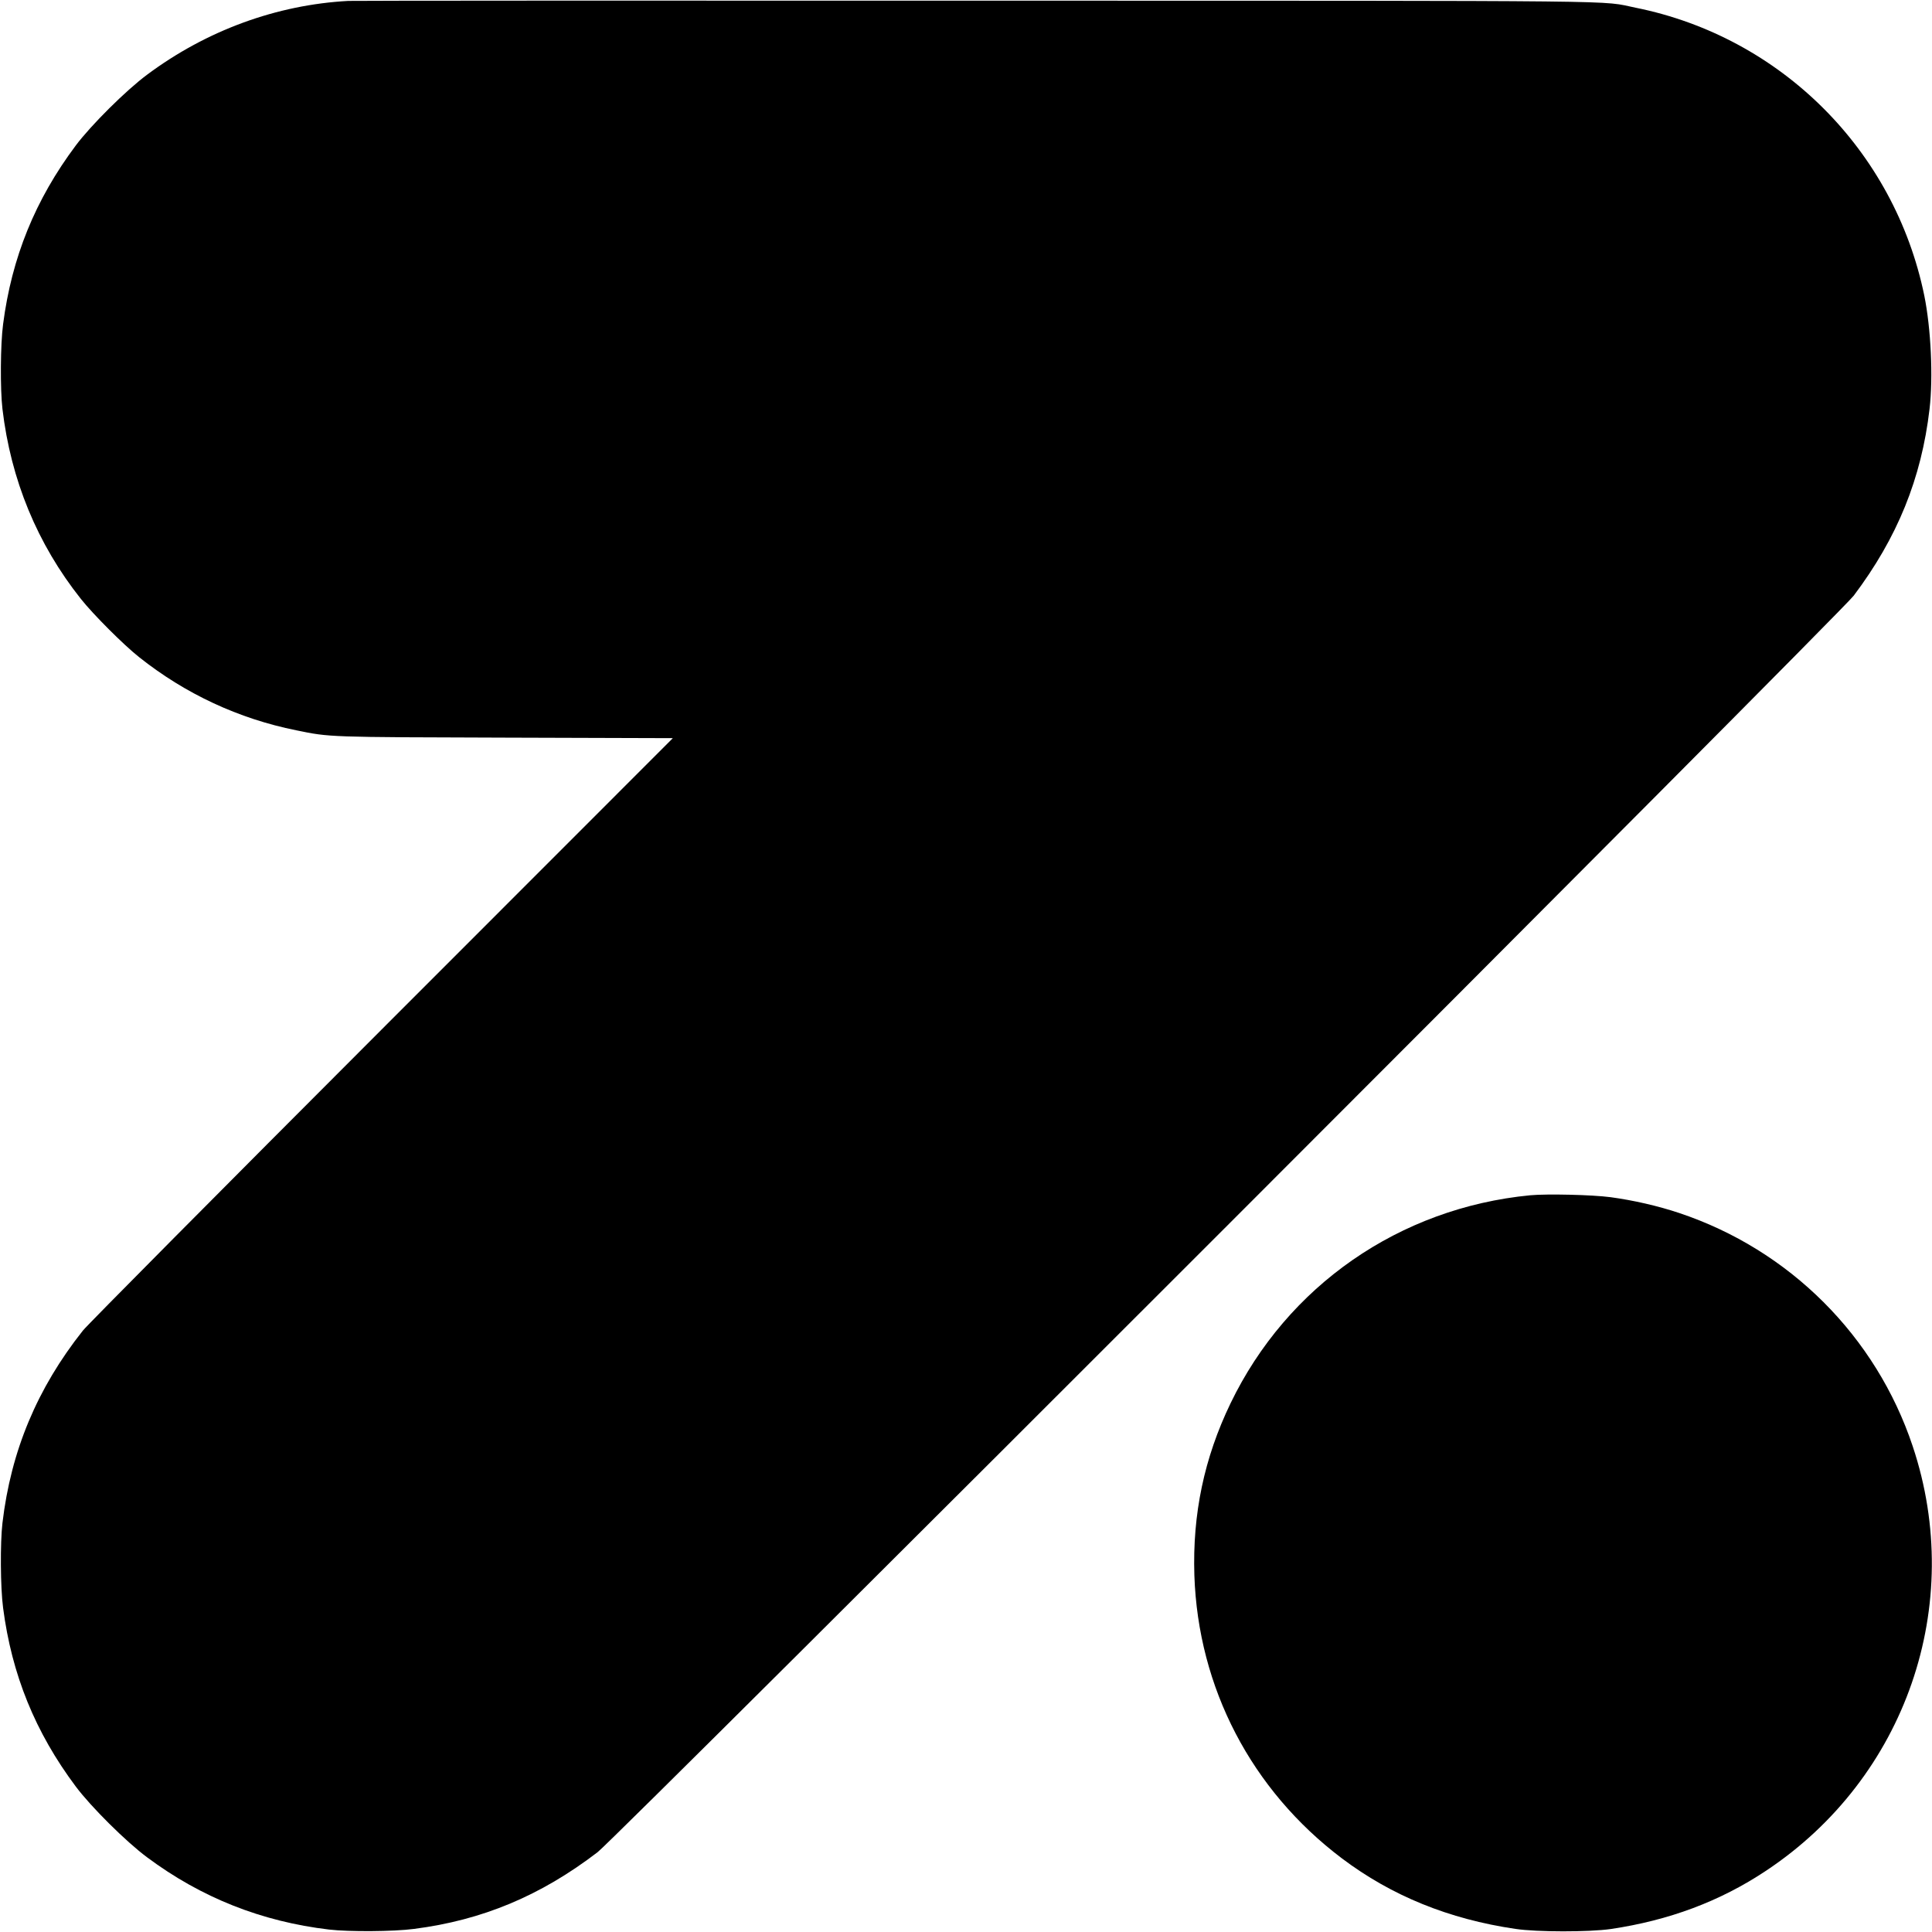
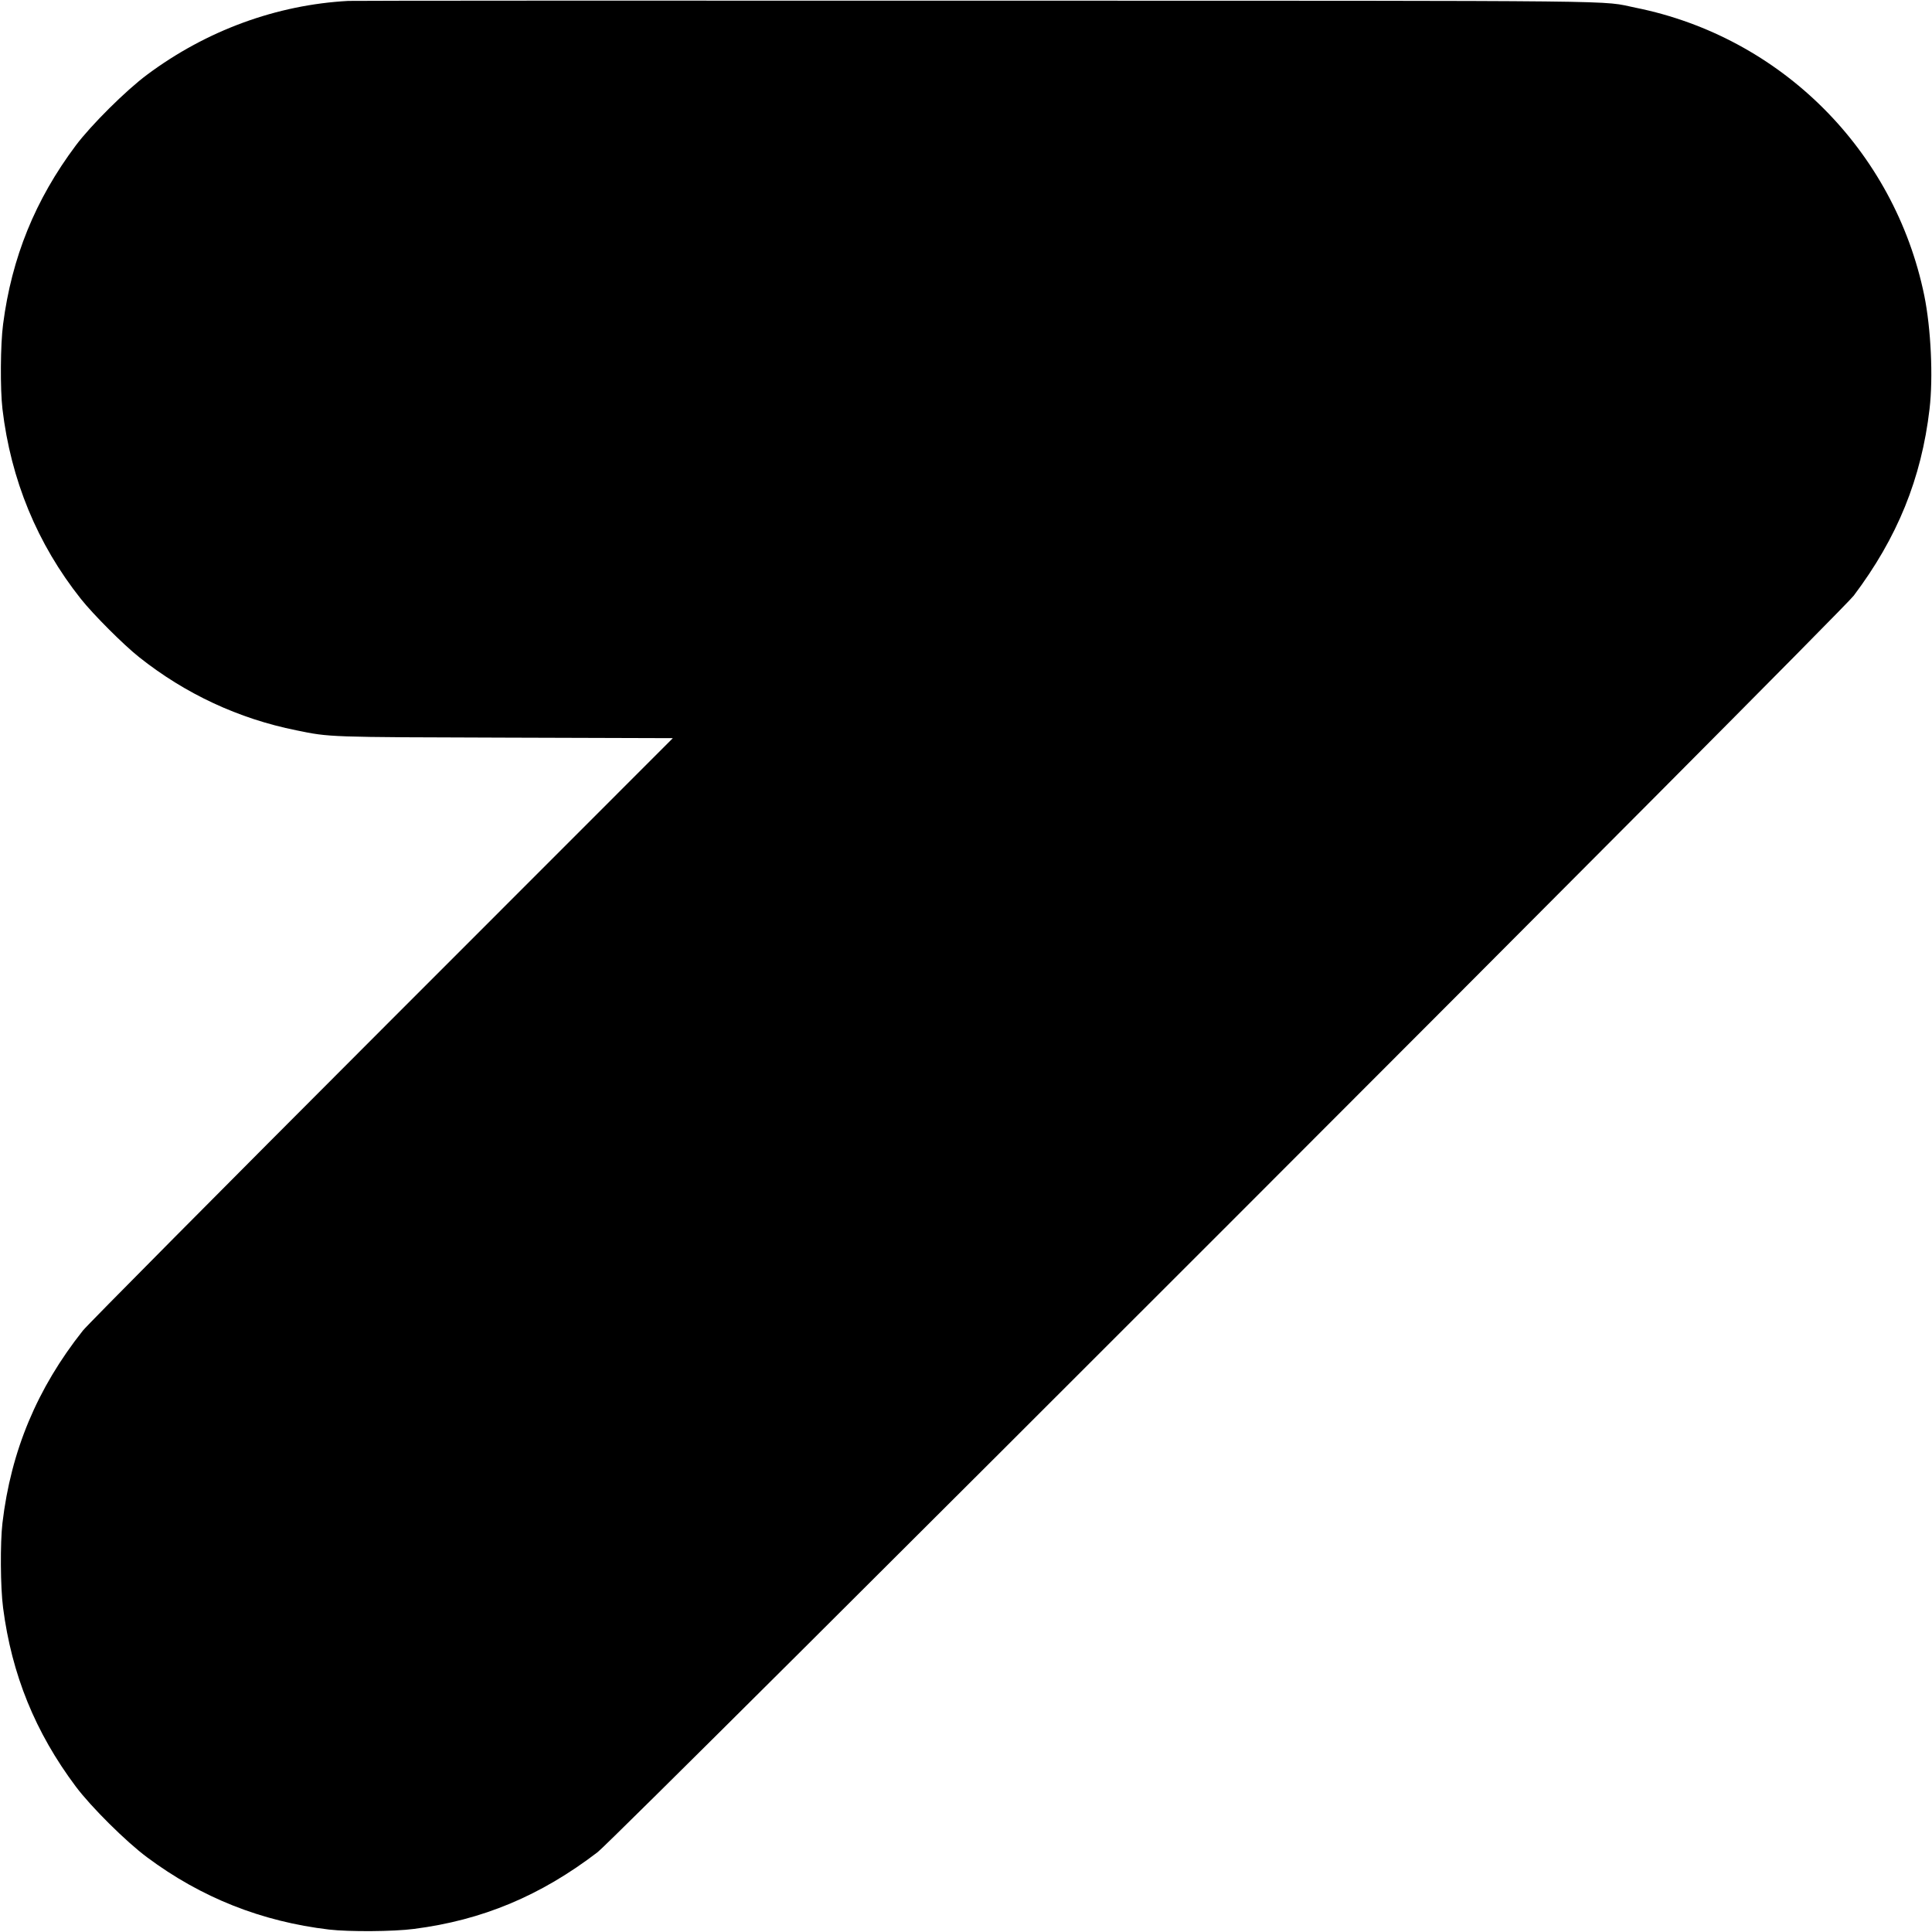
<svg xmlns="http://www.w3.org/2000/svg" version="1.0" width="1500pt" height="1500pt" viewBox="0 0 1500 1500" preserveAspectRatio="xMidYMid meet">
  <g transform="translate(0,1500) scale(0.1,-0.1)" fill="#000000" stroke="none">
    <path d="M2705 14993 c-558 -30 -1103 -230 -1563 -573 -163 -121 -435 -391 -554 -550 -315 -421 -497 -870 -564 -1387 -21 -158 -23 -504 -5 -658 65 -550 270 -1048 609 -1475 97 -122 330 -355 452 -452 360 -286 773 -478 1220 -568 263 -54 241 -53 1629 -57 l1295 -4 -2261 -2262 c-1243 -1244 -2287 -2296 -2319 -2337 -356 -449 -559 -935 -625 -1495 -18 -154 -16 -500 5 -658 67 -517 249 -966 564 -1387 119 -159 391 -429 554 -550 420 -313 889 -499 1413 -561 155 -18 500 -16 659 5 531 68 983 257 1426 596 144 110 9648 9617 9752 9755 339 450 526 910 589 1450 29 247 11 625 -41 881 -232 1128 -1114 2007 -2240 2234 -288 58 117 54 -5130 55 -2643 1 -4832 0 -4865 -2z" />
-     <path d="M11881 5720 c-1015 -98 -1887 -703 -2327 -1615 -205 -425 -296 -859 -281 -1335 29 -874 443 -1668 1145 -2198 386 -291 831 -472 1348 -548 167 -25 570 -25 739 -1 453 67 850 215 1207 453 1086 721 1550 2064 1138 3296 -285 854 -956 1524 -1812 1810 -167 56 -357 99 -533 123 -143 19 -492 27 -624 15z" />
  </g>
</svg>